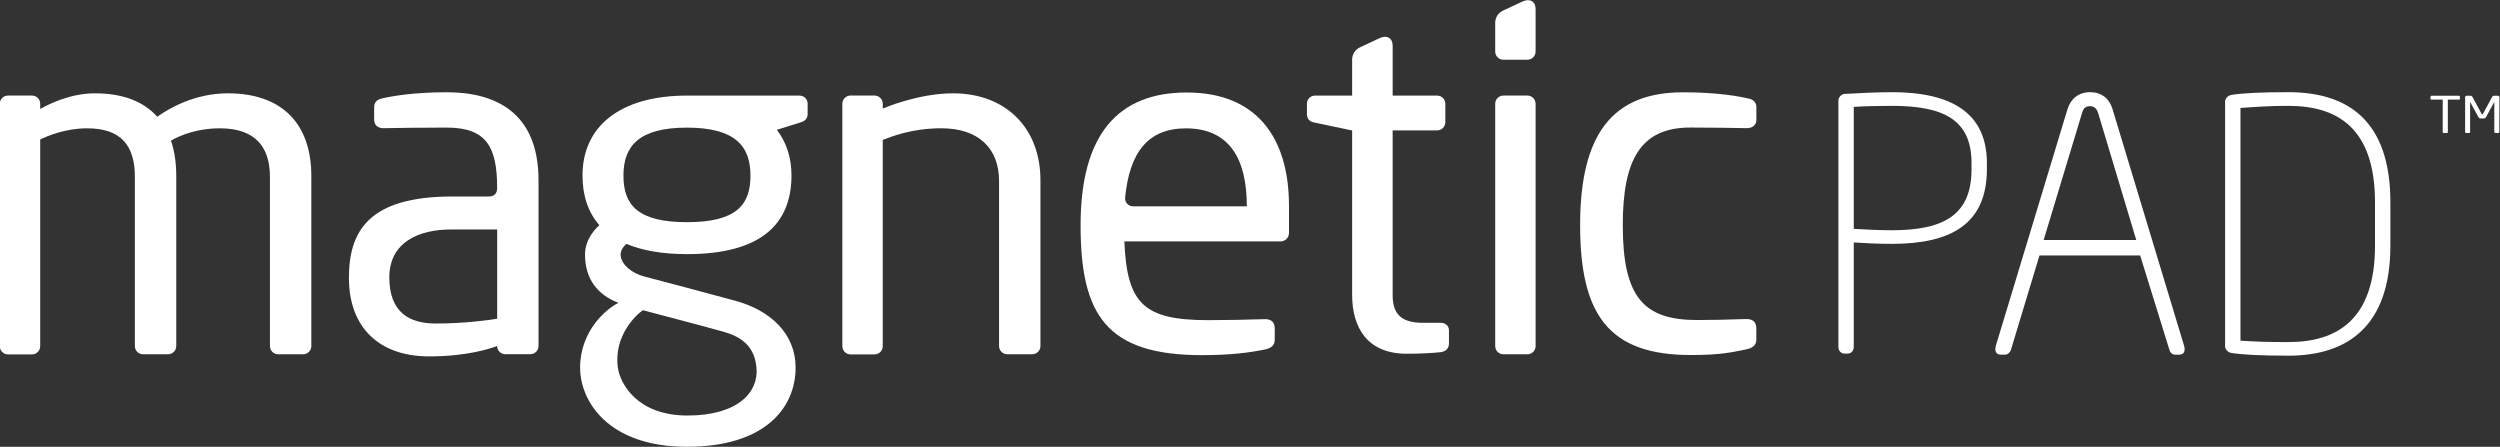
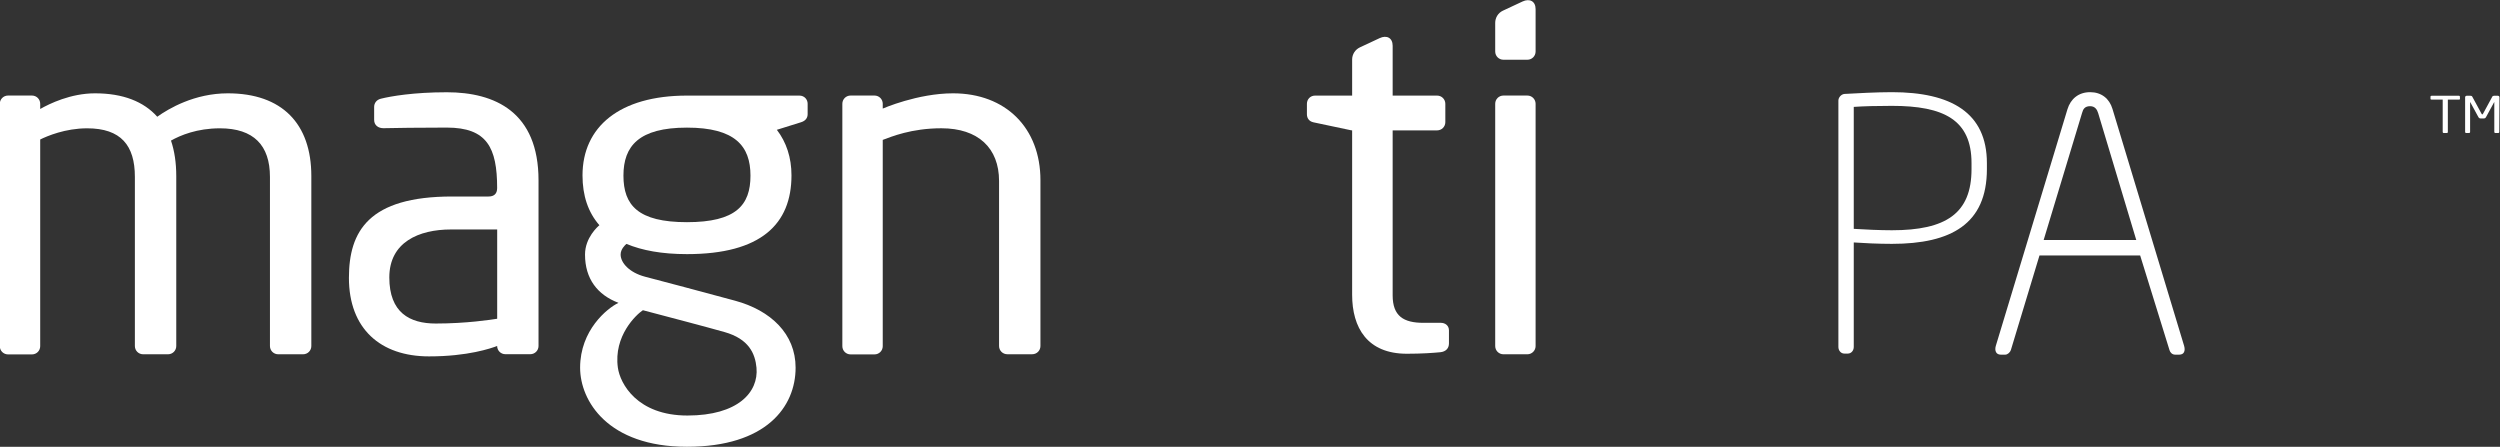
<svg xmlns="http://www.w3.org/2000/svg" version="1.1" id="svg2" x="0px" y="0px" viewBox="331.7 164.7 808.5 144.5" enable-background="new 331.7 164.7 808.5 144.5" xml:space="preserve">
  <rect x="331.7" y="164.7" width="808.5" height="144.5" fill="#333333" stroke="none" />
  <g id="g10" transform="matrix(1.333,0,0,-1.333,0,466.667)">
    <g id="g12" transform="scale(0.1)">
      <path id="path16" fill="#FFFFFF" d="M7271.5,1869.5c0,105.1-67,139-193.3,139c-35.6,0-67.8-0.8-92.4-2.5v-295.9    c26.3-1.7,63.6-3.4,92.4-3.4c131.4,0,193.3,40.7,193.3,148.4V1869.5z M7078.2,1673.7c-33.1,0-68.7,1.7-92.4,3.4v-253.5    c0-8.5-5.9-16.1-14.4-16.1h-8.5c-8.5,0-14.4,7.6-14.4,16.1v597.7c0,7.6,6.8,15.2,14.4,16.1c29.7,1.7,78.9,4.3,115.3,4.3    c144.1,0,230.6-50,230.6-172.1v-14.4C7308.8,1722,7222.3,1673.7,7078.2,1673.7" />
      <path id="path18" fill="#FFFFFF" d="M7578.8,1990.7c-2.5,8.5-7.6,17-19.5,17c-12.7,0-17-6.8-19.5-16.1l-93.3-308.6h224.7    L7578.8,1990.7z M7775.5,1404.9h-10.2c-6.8,0-11.9,5.1-13.5,11l-71.2,229.7h-244.2l-69.5-229.7c-1.7-5.1-7.6-11-13.6-11h-11    c-11,0-15.3,9.3-11.9,21.2l173.8,574c7.7,25.4,27.1,41.6,55.1,41.6c27.1,0,46.6-15.3,54.2-40.7l173.8-574.8    C7790.7,1414.2,7787.3,1404.9,7775.5,1404.9" />
-       <path id="path20" fill="#FFFFFF" d="M8250.4,1774.5c0,180.6-91.6,234-210.2,234c-49.2,0-78.9-2.5-116.2-5.1v-564.6    c37.3-2.5,67-3.4,116.2-3.4c118.7,0,210.2,55.1,210.2,234V1774.5z M8040.2,1402.4c-67.9,0-114.5,2.5-139.1,6.8    c-7.6,1.7-14.4,8.5-14.4,16.1v593.5c0,7.6,6.8,14.4,14.4,16.1c24.6,4.3,71.2,6.8,139.1,6.8c144.1,0,247.5-68.7,247.5-267.1v-105.1    C8287.7,1474.4,8184.3,1402.4,8040.2,1402.4" />
      <path id="path22" fill="#FFFFFF" d="M8456.5,2025.5c0-1.3-0.9-1.9-2.6-1.9h-26.8V1945c0-0.7-0.2-1.2-0.7-1.7    c-0.5-0.5-1.1-0.7-1.8-0.7h-7.5c-0.7,0-1.2,0.2-1.7,0.7c-0.5,0.5-0.8,1.1-0.8,1.7v78.6h-26.8c-1.8,0-2.8,0.7-2.8,1.9v5.4    c0,0.6,0.3,1.1,0.8,1.5c0.5,0.4,1.2,0.7,1.9,0.7h66c1.7,0,2.6-0.7,2.6-2.2L8456.5,2025.5" />
      <path id="path24" fill="#FFFFFF" d="M8551.9,1945c0-0.7-0.3-1.2-0.8-1.7c-0.5-0.5-1.2-0.7-1.9-0.7h-6.7c-0.7,0-1.4,0.2-1.9,0.7    c-0.5,0.5-0.8,1.1-0.8,1.7v72.2c0,0.2,0,0.4,0,0.4s-0.3-0.1-0.4-0.2l-19.6-36c-0.7-1.3-1.5-2.2-2.4-2.7c-0.9-0.5-2.1-0.8-3.8-0.8    h-6.3c-1.6,0-2.9,0.3-3.8,0.8c-0.9,0.5-1.7,1.4-2.4,2.7l-19.6,36c-0.1,0.2-0.2,0.2-0.2,0.2c-0.2,0-0.2-0.1-0.2-0.4V1945    c0-0.7-0.3-1.2-0.8-1.7c-0.5-0.5-1.2-0.7-1.9-0.7h-6.7c-0.7,0-1.4,0.2-1.9,0.7c-0.5,0.5-0.8,1.1-0.8,1.7v84.5c0,1,0.4,1.8,1.2,2.5    s1.7,1,2.8,1h8.9c2.2,0,3.7-0.7,4.4-2.1l22.7-41.8c0.5-0.9,1-1.3,1.7-1.3c0.6,0,1.2,0.4,1.6,1.3l22.7,41.8    c0.7,1.4,2.2,2.1,4.4,2.1h8.9c1.1,0,2-0.3,2.8-1c0.8-0.7,1.2-1.5,1.2-2.5L8551.9,1945" />
-       <path id="path26" fill="#FFFFFF" d="M6571.6,2041.4c-171.1,0-249.7-101.5-249.7-322.3c0-217.6,69.7-315.1,268.2-315.1    c74.6,0,100,6.9,132.8,13.3c17.3,3.3,26.5,9.9,26.5,24.6v26.9c0,14.9-8.4,23.1-25.5,22.5c-40.2-1.4-79-2.4-118.2-2.4    c-130.2,0-180.3,55.9-180.3,230.3c0,159.3,43.7,236.7,163.6,236.7c49.1,0,107.6-0.9,137-1.5c13-0.3,23.5,7.1,23.5,19.9v31.7    c0,8.6-5.5,17.1-16.6,19.7C6708,2031.7,6655.1,2041.4,6571.6,2041.4" />
      <path id="path28" fill="#FFFFFF" d="M3545.7,1480.4c-63.6,0-112.8,26.6-112.8,111.9c0,85.3,71.3,116.3,149.7,116.3h112v-216.6    C3680,1489.7,3619.6,1480.4,3545.7,1480.4L3545.7,1480.4z M3694.5,1425.9c0-11,8.9-19.9,19.9-19.9h60.6c11,0,19.9,8.9,19.9,19.9    c0,0,0,301.4,0,401.9c0,165.6-105.4,213.7-222.6,213.7c-81,0-136-9.7-160.1-15.7c-10.8-2.7-16.1-11.2-16.1-19.8v-31.7    c0-12.9,10.2-20.2,22.8-20c28.5,0.6,85.8,1.5,153.4,1.5c97.6,0,122.2-48.6,122.2-146.7c0-14.3-8-20.5-20.8-20.5    c-21.4,0-88.5,0-88.5,0c-202.5,0-250.3-84.4-250.3-197.4c0-123.3,76.4-190.5,194.3-190.5    C3623.6,1400.6,3679.8,1420.4,3694.5,1425.9" />
-       <path id="path30" fill="#FFFFFF" d="M5237,1764.8c-11.1,0-20.1,9.9-19,21c10.6,107.9,54.1,168.1,147.3,168.1    c106.5,0,148-74.8,148-189.1H5237z M5367.5,2040.9c-166.1,0-257.5-101-257.5-321.9c0-217.7,62.3-315.3,294.7-315.3    c72.4,0,118.8,6.9,150.6,13.3c16.8,3.4,25.7,9.9,25.7,24.6v26.9c0,14.9-8.2,23.1-24.8,22.5c-39-1.4-98.4-2.4-136.5-2.4    c-156.7,0-197.2,39.8-203.5,191h378.9c11.4,0,20.5,9.2,20.5,20.6v64.7C5615.8,1933.6,5535.4,2040.9,5367.5,2040.9" />
      <path id="path32" fill="#FFFFFF" d="M4155,1726.3c-118.9,0-154.1,41.3-154.1,113c0,71.7,37.4,116.4,154.1,116.4    c116.7,0,154.1-44.7,154.1-116.4C4309.2,1767.6,4274,1726.3,4155,1726.3z M4246.2,1459.7c59.1-16.7,74.3-52.3,77.5-86.5    c5.5-59.5-45.3-116-167.5-116c-122.2,0-163.4,77.6-168.8,116c-10.8,77.3,44.8,129.1,60.7,139.5    C4109.7,1496.4,4201.1,1472.5,4246.2,1459.7z M4427.8,2033.4c-13.2,0-272.8,0-272.8,0c-163.5,0-253.4-75.8-253.4-193.7    c0-48.8,13.5-89.4,41-120.8c-3.4-2.8-34.9-29.9-34.9-71.2c0-58.7,30.2-97.8,81.2-117.1c-27.6-13.2-93.1-66.4-93.1-157.3    c0-80.4,67-191.9,259.2-191.9c192.1,0,263.6,96.8,263.6,191.9c0,81.9-60.2,139-146.9,162.5c-98,26.6-157.1,42-218.4,58.2    c-37.6,9.9-59.2,33.4-59.2,53.8c0,13,10.6,22.8,14.1,25.8c37.9-15.8,85.8-24.8,146.9-24.8c180,0,253.5,73.2,253.5,191.1    c0,43-12.3,80.3-35.5,110.5c18.3,5.8,48,15.1,58.6,18.3c11.2,3.4,16.1,10.8,16.1,19.6v25.4    C4447.8,2023.9,4440,2033.4,4427.8,2033.4" />
      <path id="path34" fill="#FFFFFF" d="M4800.6,2038.9c-86.3,0-170.6-37-170.6-37v11.7c0,11-8.9,19.9-19.9,19.9h-58.2    c-11,0-19.9-8.9-19.9-19.9v-588.2c0-11,8.9-19.9,19.9-19.9h58.2c11,0,19.9,8.9,19.9,19.9v500.5c20.3,7.5,69.1,28.2,142.3,28.2    c89.2,0,139.9-47.9,139.9-127.9v-400.4c0-11,8.9-19.9,19.9-19.9h60.6c11,0,19.9,8.9,19.9,19.9V1828    C5012.6,1954.9,4928.4,2038.9,4800.6,2038.9" />
      <path id="path36" fill="#FFFFFF" d="M3041.1,2038.9c-81,0-143.4-37-171.2-56.8c-32.8,36.7-82.8,56.8-151,56.8    c-59,0-110.5-25.2-133-38v12.7c0,11-8.9,19.9-19.9,19.9h-58.2c-11,0-19.9-8.9-19.9-19.9v-588.2c0-11,8.9-19.9,19.9-19.9h58.2    c11,0,19.9,8.9,19.9,19.9v501.5c16.8,8.3,60.8,27.1,113.8,27.1c82.2,0,115.9-41.6,115.9-117.8v-410.5c0-11,8.9-19.9,19.9-19.9    h60.6c11,0,19.9,8.9,19.9,19.9v412.5c0,32.2-4.3,61-12.8,86c22.7,12.8,63.1,29.8,118.7,29.8c82.2,0,121.4-41.6,121.4-117.8v-410.5    c0-11,8.9-19.9,19.9-19.9h60.6c11,0,19.9,8.9,19.9,19.9v412.5C3243.7,1965.1,3172.8,2038.9,3041.1,2038.9" />
      <path id="path38" fill="#FFFFFF" d="M5984.3,1482.1h-42.5c-48.5,0-74.7,16.5-74.7,66.7V1949H5975c11,0,19.9,8.9,19.9,19.9v44.6    c0,11-8.9,19.9-19.9,19.9c0,0-56.2,0-107.9,0v120.9c0,19.1-14.3,26.6-31.6,18.5l-47.9-22.4c-11.5-5.4-18.8-16.9-18.8-29.5v-87.5    H5679c-12.2,0-19.9-9.5-19.9-19.9v-25.4c0-8.9,4.7-17.2,16.1-19.6c11.4-2.4,91.8-19.4,91.8-19.4h1.8v-398.9    c0-79.8,36.7-143.1,132.7-143.1c36.4,0,64,2,81.3,3.7c13.7,1.4,20.9,9.8,20.9,21.4v31.7C6003.6,1476,5993.9,1482.1,5984.3,1482.1" />
      <path id="path40" fill="#FFFFFF" d="M6194,2033.5h-58.2c-11,0-19.9-8.9-19.9-19.9v-587.9c0-11,8.9-19.9,19.9-19.9h58.2    c11,0,19.9,8.9,19.9,19.9v587.9C6213.9,2024.5,6205,2033.5,6194,2033.5" />
      <path id="path42" fill="#FFFFFF" d="M6115.9,2209.8v-69.5c0-11,8.9-19.9,19.9-19.9h58.2c11,0,19.9,8.9,19.9,19.9v102.9    c0,19.1-14.3,26.6-31.7,18.5l-47.9-22.4C6122.9,2233.9,6115.9,2222.4,6115.9,2209.8" />
    </g>
  </g>
</svg>